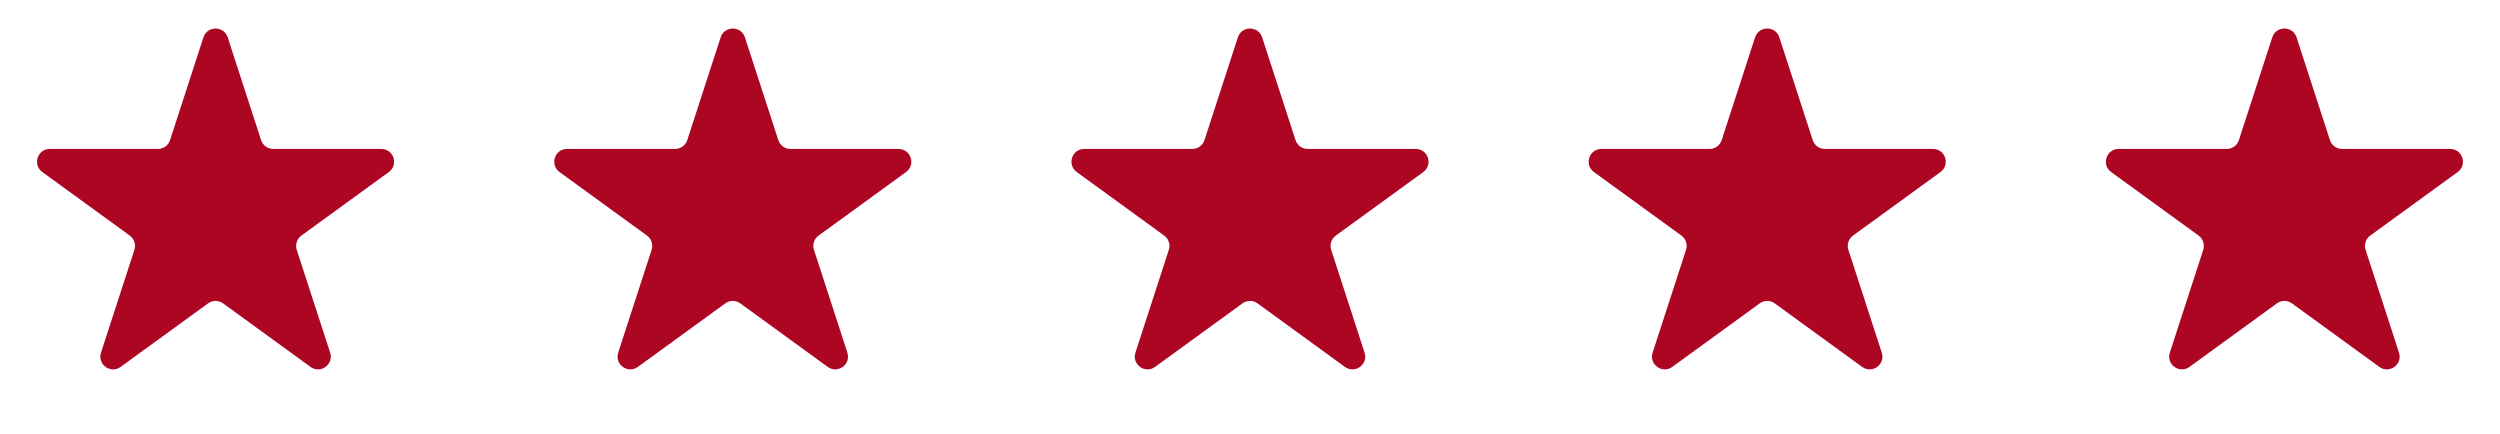
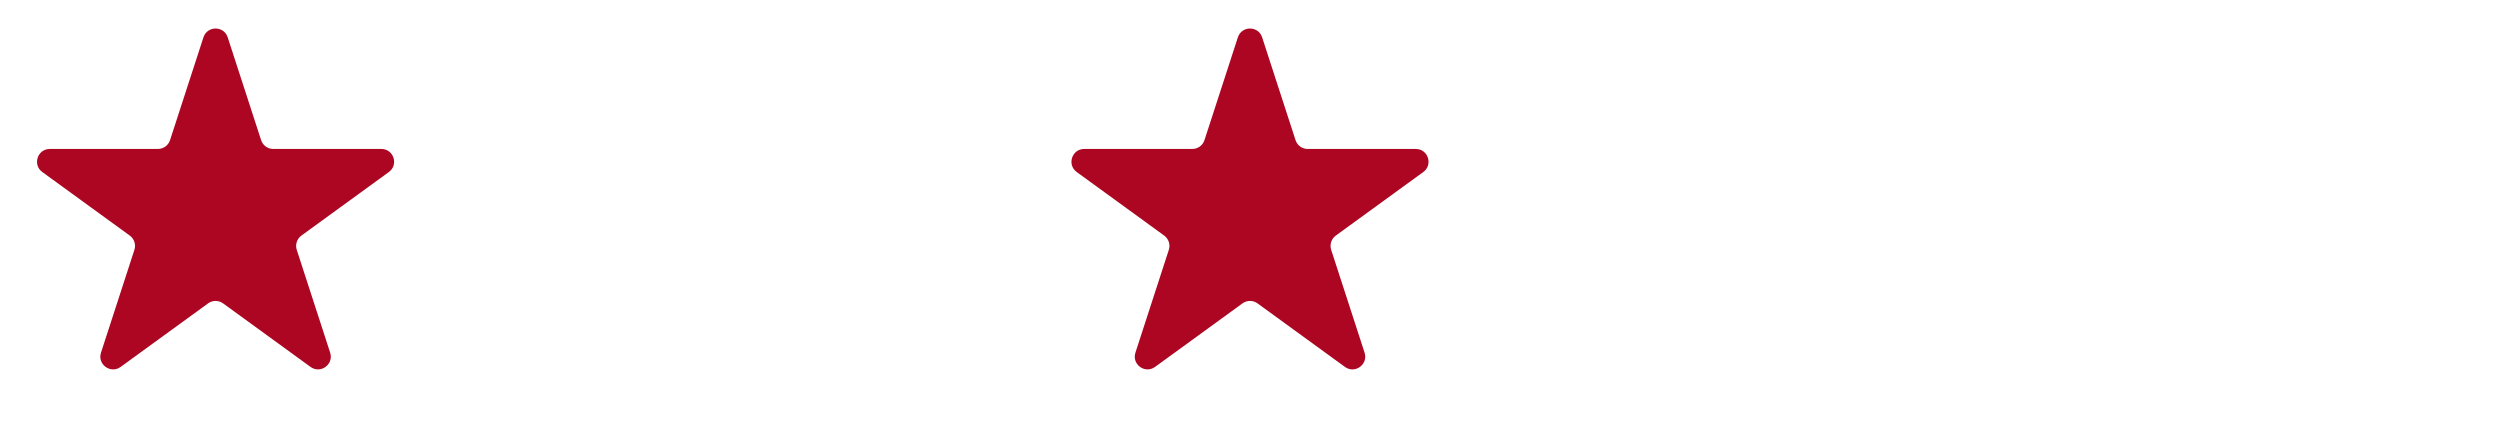
<svg xmlns="http://www.w3.org/2000/svg" width="196" height="34" viewBox="0 0 196 34" fill="none">
  <path d="M15.95 2.927C16.25 2.006 17.553 2.006 17.852 2.927L20.471 10.988C20.605 11.399 20.989 11.678 21.422 11.678H29.898C30.866 11.678 31.269 12.918 30.485 13.488L23.629 18.469C23.278 18.724 23.132 19.175 23.265 19.587L25.884 27.648C26.184 28.569 25.129 29.335 24.346 28.766L17.489 23.784C17.139 23.529 16.664 23.529 16.314 23.784L9.457 28.766C8.673 29.335 7.619 28.569 7.918 27.648L10.537 19.587C10.671 19.175 10.524 18.724 10.174 18.469L3.317 13.488C2.533 12.918 2.936 11.678 3.905 11.678H12.38C12.813 11.678 13.197 11.399 13.331 10.988L15.95 2.927Z" fill="#AC0622" />
-   <path d="M56.499 2.927C56.799 2.006 58.102 2.006 58.402 2.927L61.021 10.988C61.154 11.399 61.538 11.678 61.972 11.678H70.447C71.416 11.678 71.819 12.918 71.035 13.488L64.178 18.469C63.828 18.724 63.681 19.175 63.815 19.587L66.434 27.648C66.733 28.569 65.679 29.335 64.895 28.766L58.038 23.784C57.688 23.529 57.213 23.529 56.863 23.784L50.006 28.766C49.222 29.335 48.168 28.569 48.467 27.648L51.086 19.587C51.22 19.175 51.074 18.724 50.723 18.469L43.866 13.488C43.083 12.918 43.486 11.678 44.454 11.678H52.929C53.363 11.678 53.747 11.399 53.88 10.988L56.499 2.927Z" fill="#AC0622" />
  <path d="M97.049 2.927C97.348 2.006 98.652 2.006 98.951 2.927L101.57 10.988C101.704 11.399 102.088 11.678 102.521 11.678H110.996C111.965 11.678 112.368 12.918 111.584 13.488L104.727 18.469C104.377 18.724 104.23 19.175 104.364 19.587L106.983 27.648C107.283 28.569 106.228 29.335 105.444 28.766L98.588 23.784C98.237 23.529 97.763 23.529 97.412 23.784L90.555 28.766C89.772 29.335 88.717 28.569 89.017 27.648L91.636 19.587C91.769 19.175 91.623 18.724 91.272 18.469L84.416 13.488C83.632 12.918 84.035 11.678 85.004 11.678H93.479C93.912 11.678 94.296 11.399 94.43 10.988L97.049 2.927Z" fill="#AC0622" />
-   <path d="M137.598 2.927C137.898 2.006 139.201 2.006 139.5 2.927L142.119 10.988C142.253 11.399 142.637 11.678 143.07 11.678H151.546C152.514 11.678 152.917 12.918 152.133 13.488L145.277 18.469C144.926 18.724 144.78 19.175 144.913 19.587L147.532 27.648C147.832 28.569 146.777 29.335 145.994 28.766L139.137 23.784C138.787 23.529 138.312 23.529 137.961 23.784L131.105 28.766C130.321 29.335 129.267 28.569 129.566 27.648L132.185 19.587C132.319 19.175 132.172 18.724 131.822 18.469L124.965 13.488C124.181 12.918 124.584 11.678 125.553 11.678H134.028C134.461 11.678 134.845 11.399 134.979 10.988L137.598 2.927Z" fill="#AC0622" />
-   <path d="M178.147 2.927C178.447 2.006 179.75 2.006 180.05 2.927L182.669 10.988C182.802 11.399 183.186 11.678 183.62 11.678H192.095C193.064 11.678 193.466 12.918 192.683 13.488L185.826 18.469C185.476 18.724 185.329 19.175 185.463 19.587L188.082 27.648C188.381 28.569 187.327 29.335 186.543 28.766L179.686 23.784C179.336 23.529 178.861 23.529 178.511 23.784L171.654 28.766C170.87 29.335 169.816 28.569 170.115 27.648L172.734 19.587C172.868 19.175 172.721 18.724 172.371 18.469L165.514 13.488C164.731 12.918 165.133 11.678 166.102 11.678H174.577C175.011 11.678 175.395 11.399 175.528 10.988L178.147 2.927Z" fill="#AC0622" />
</svg>